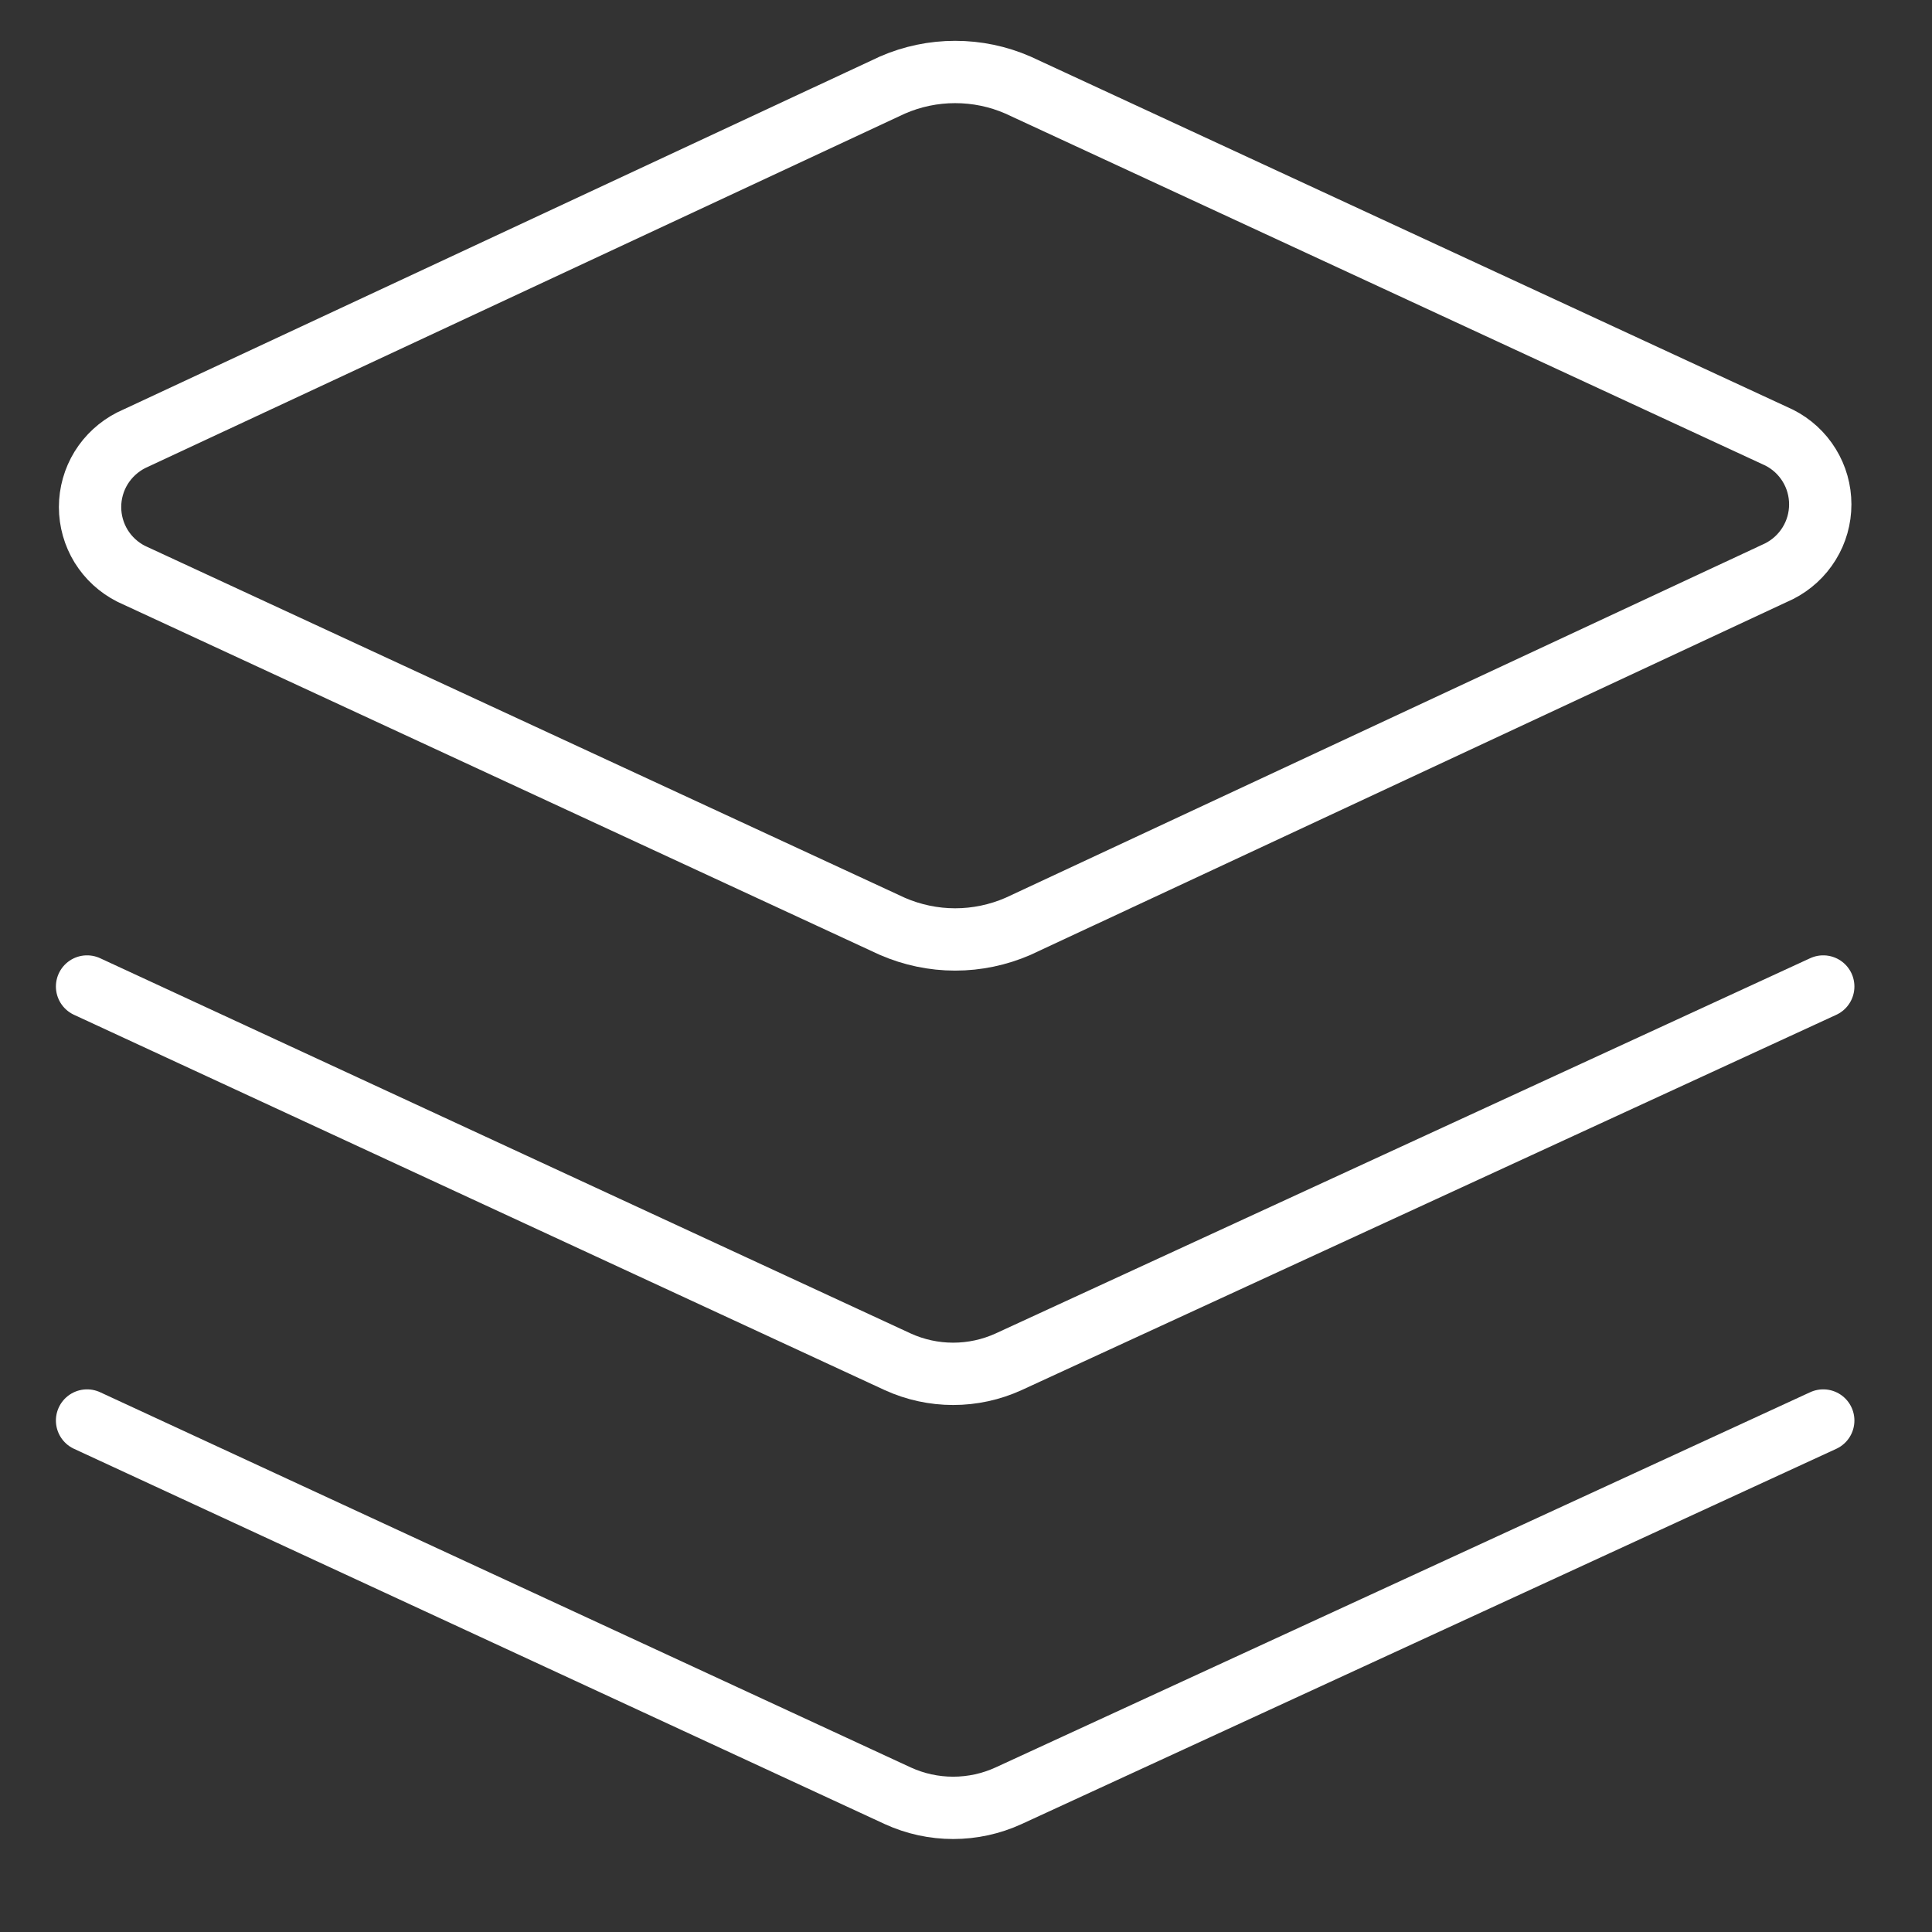
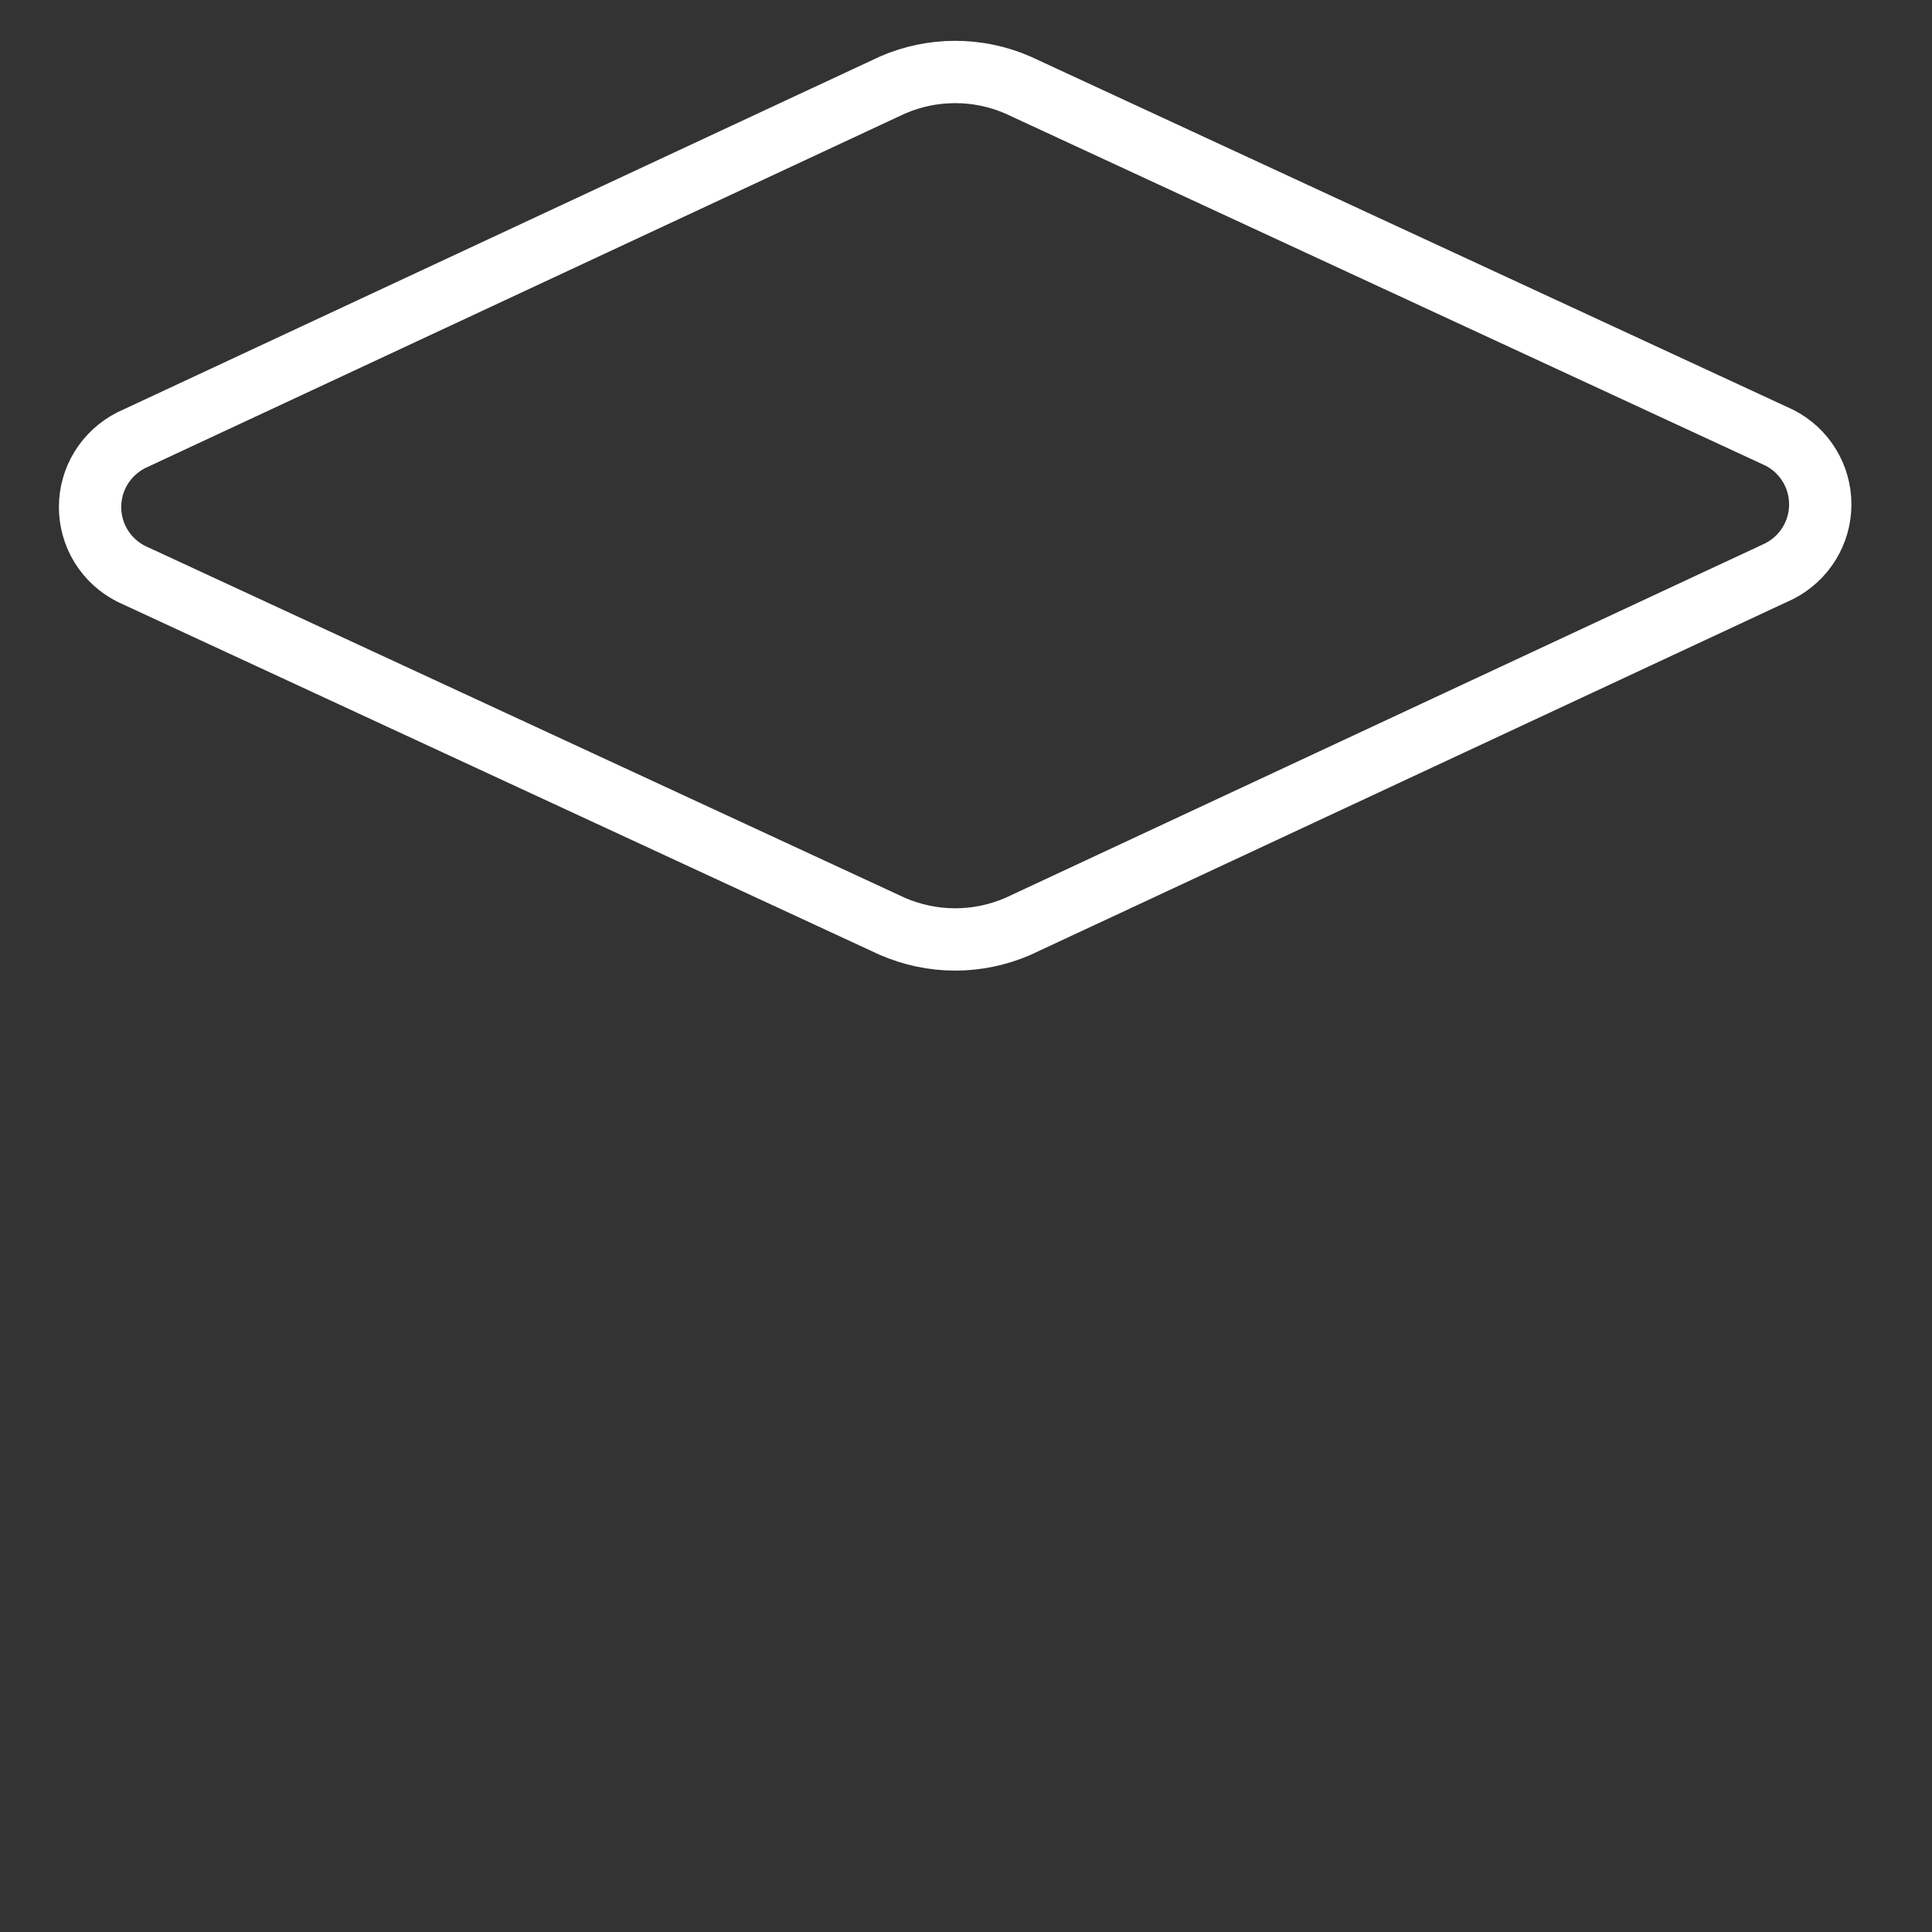
<svg xmlns="http://www.w3.org/2000/svg" width="31" height="31" viewBox="0 0 31 31" fill="none">
  <rect x="0" y="0" width="31" height="31" fill="#333333" stroke="none" />
  <g clip-path="url(#clip0_322_86)">
    <path d="M16.334 14.864C16.016 15.002 15.673 15.074 15.326 15.074C14.98 15.074 14.637 15.002 14.319 14.864L2.105 9.207C1.907 9.107 1.74 8.954 1.623 8.765C1.507 8.576 1.445 8.358 1.445 8.136C1.445 7.914 1.507 7.696 1.623 7.507C1.74 7.318 1.907 7.165 2.105 7.064L14.319 1.365C14.637 1.226 14.98 1.155 15.326 1.155C15.673 1.155 16.016 1.226 16.334 1.365L28.548 7.022C28.746 7.122 28.913 7.275 29.029 7.464C29.146 7.653 29.207 7.871 29.207 8.093C29.207 8.315 29.146 8.533 29.029 8.722C28.913 8.911 28.746 9.064 28.548 9.165L16.334 14.864Z" stroke="white" stroke-linecap="round" stroke-linejoin="round" />
-     <path d="M29.255 15.829L16.183 21.851C15.904 21.978 15.601 22.044 15.294 22.044C14.987 22.044 14.684 21.978 14.405 21.851L1.397 15.829" stroke="white" stroke-linecap="round" stroke-linejoin="round" />
-     <path d="M29.255 22.793L16.183 28.814C15.904 28.942 15.601 29.008 15.294 29.008C14.987 29.008 14.684 28.942 14.405 28.814L1.397 22.793" stroke="white" stroke-linecap="round" stroke-linejoin="round" />
  </g>
  <defs>
    <clipPath id="clip0_322_86">
      <rect width="30" height="30" fill="white" transform="translate(0.326 0.079)" />
    </clipPath>
  </defs>
</svg>